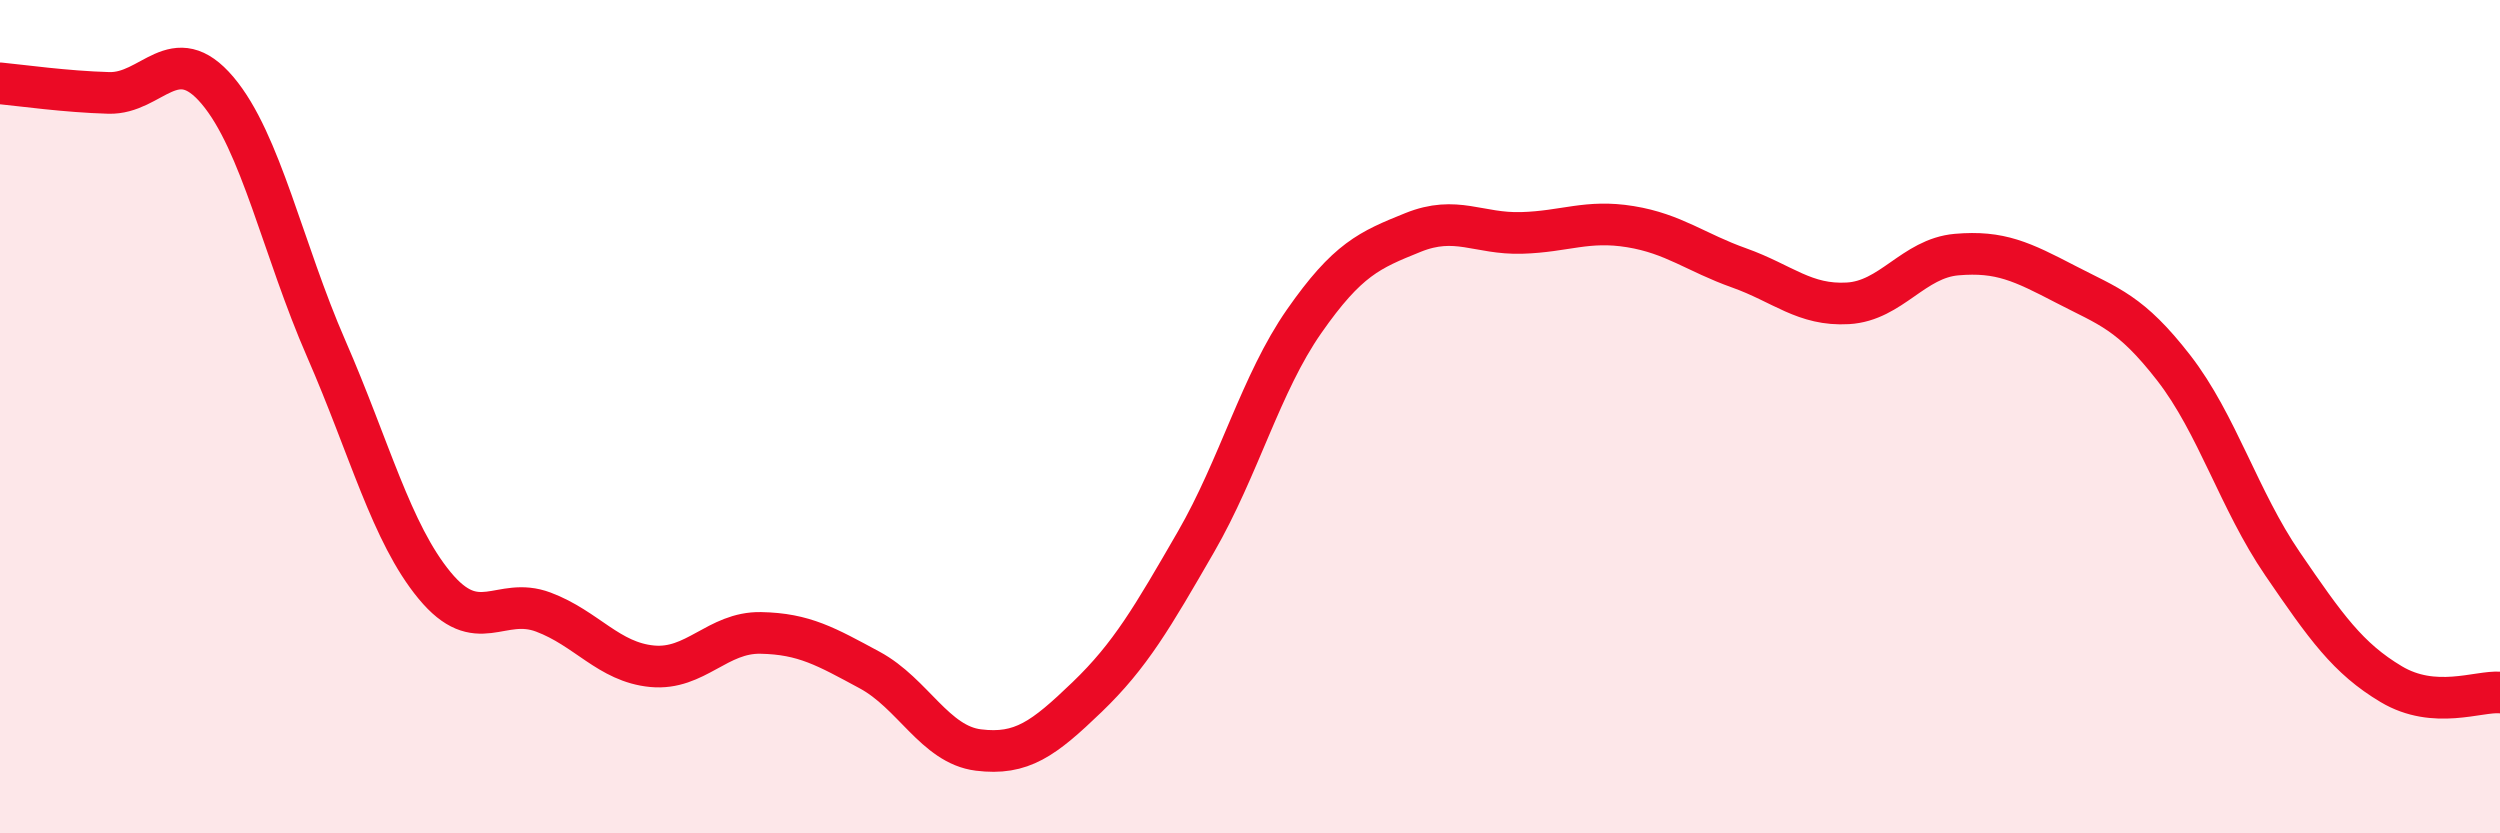
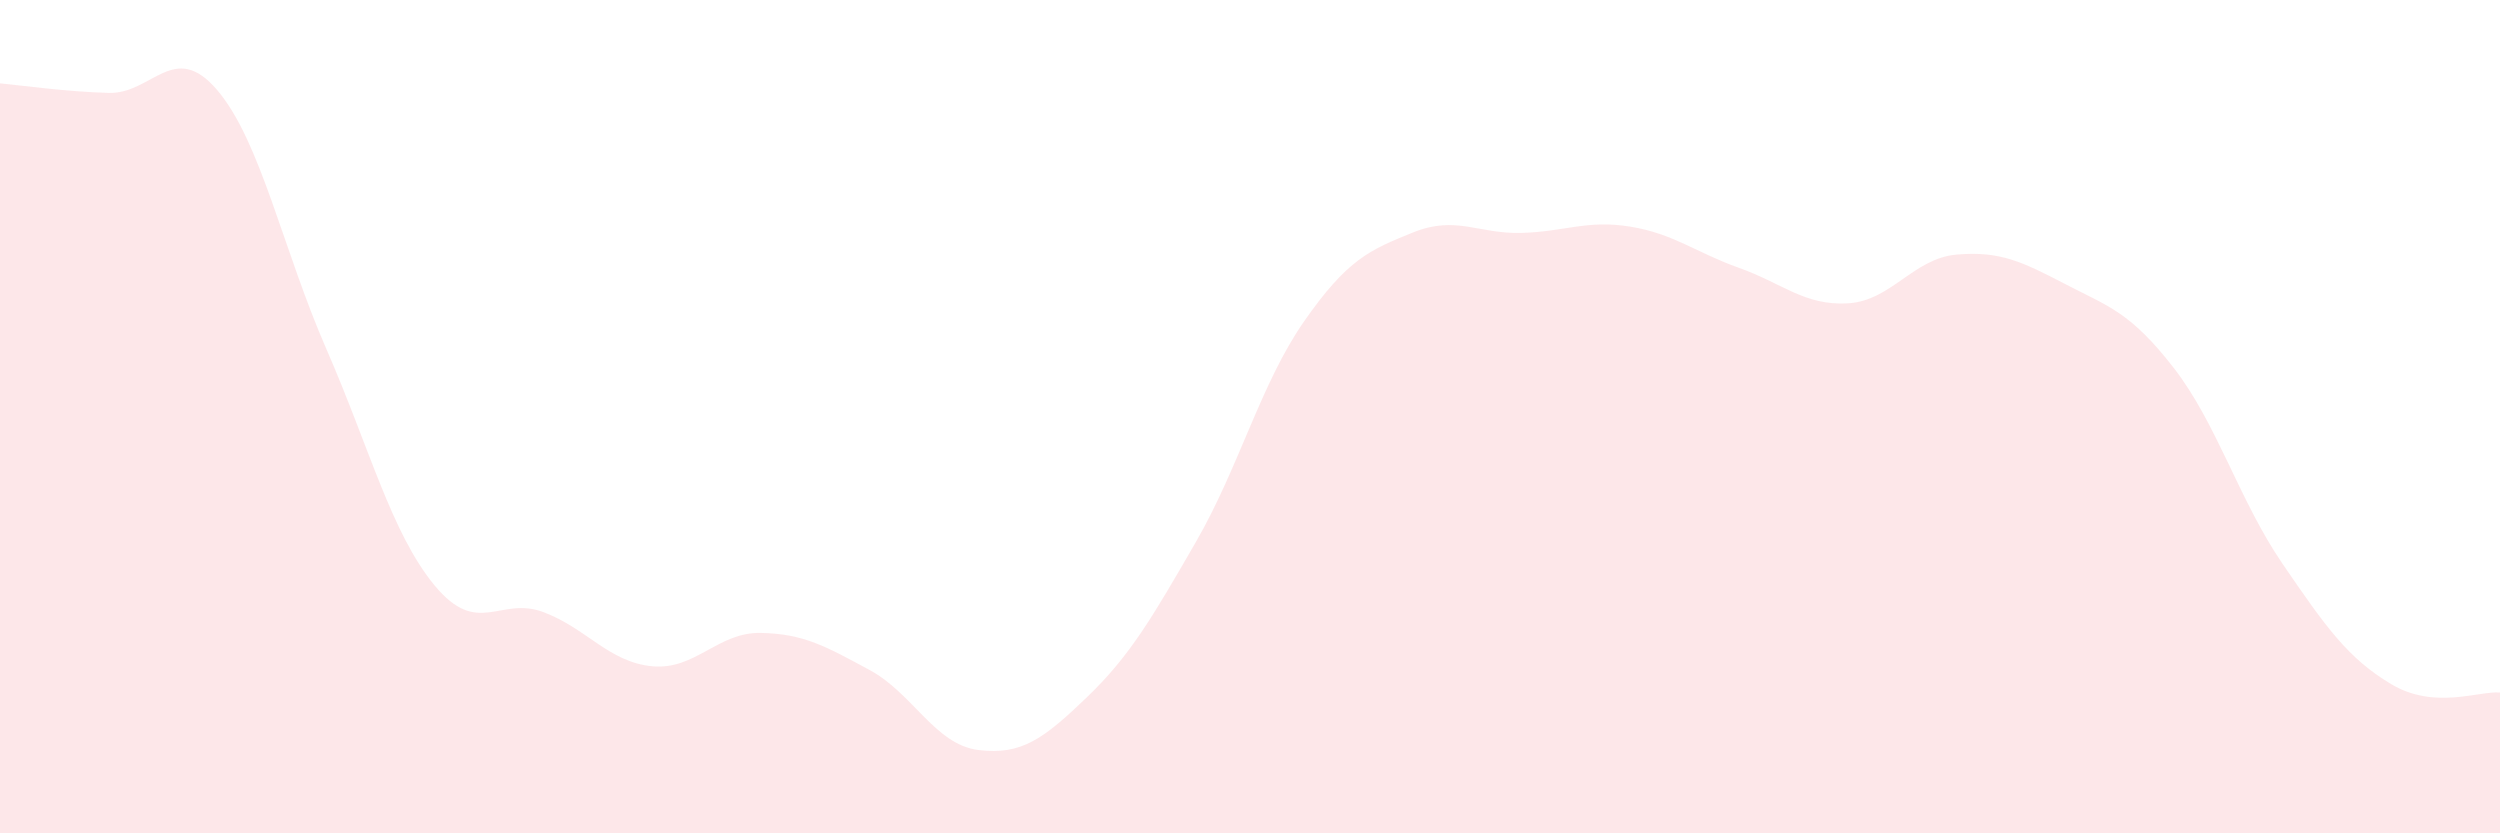
<svg xmlns="http://www.w3.org/2000/svg" width="60" height="20" viewBox="0 0 60 20">
  <path d="M 0,2 C 0.52,2.05 1.57,2.2 2.61,2.23 C 3.65,2.26 4.18,0.94 5.22,2.17 C 6.26,3.4 6.79,5.99 7.83,8.37 C 8.87,10.75 9.39,12.79 10.43,14.05 C 11.47,15.31 12,14.3 13.04,14.69 C 14.08,15.08 14.61,15.89 15.65,15.99 C 16.69,16.09 17.22,15.17 18.26,15.19 C 19.3,15.21 19.83,15.52 20.87,16.08 C 21.91,16.64 22.44,17.87 23.48,18 C 24.52,18.13 25.05,17.73 26.09,16.73 C 27.13,15.73 27.66,14.81 28.7,13.01 C 29.74,11.21 30.26,9.2 31.3,7.71 C 32.34,6.22 32.87,6 33.91,5.58 C 34.95,5.16 35.48,5.62 36.52,5.59 C 37.56,5.56 38.09,5.27 39.13,5.44 C 40.17,5.61 40.7,6.06 41.74,6.43 C 42.78,6.8 43.31,7.34 44.35,7.28 C 45.39,7.22 45.92,6.2 46.96,6.11 C 48,6.02 48.53,6.28 49.57,6.82 C 50.61,7.36 51.13,7.49 52.17,8.83 C 53.21,10.17 53.74,12.01 54.78,13.53 C 55.82,15.05 56.35,15.8 57.39,16.42 C 58.43,17.04 59.48,16.58 60,16.62L60 20L0 20Z" fill="#EB0A25" opacity="0.1" stroke-linecap="round" stroke-linejoin="round" />
-   <path d="M 0,2 C 0.52,2.05 1.57,2.2 2.61,2.23 C 3.65,2.26 4.18,0.94 5.22,2.17 C 6.26,3.4 6.79,5.99 7.83,8.37 C 8.87,10.75 9.39,12.79 10.43,14.05 C 11.47,15.31 12,14.3 13.04,14.69 C 14.08,15.08 14.61,15.89 15.65,15.99 C 16.69,16.09 17.22,15.17 18.26,15.19 C 19.3,15.21 19.83,15.52 20.87,16.08 C 21.91,16.64 22.44,17.87 23.48,18 C 24.52,18.13 25.05,17.73 26.09,16.73 C 27.13,15.73 27.66,14.81 28.7,13.01 C 29.74,11.21 30.26,9.2 31.3,7.71 C 32.34,6.22 32.87,6 33.91,5.58 C 34.95,5.16 35.48,5.62 36.52,5.59 C 37.56,5.56 38.09,5.27 39.13,5.44 C 40.17,5.61 40.7,6.06 41.74,6.43 C 42.78,6.8 43.31,7.34 44.35,7.28 C 45.39,7.22 45.92,6.2 46.96,6.11 C 48,6.02 48.53,6.28 49.57,6.82 C 50.61,7.36 51.13,7.49 52.17,8.83 C 53.21,10.17 53.74,12.01 54.78,13.53 C 55.82,15.05 56.35,15.8 57.39,16.42 C 58.43,17.04 59.48,16.58 60,16.62" stroke="#EB0A25" stroke-width="1" fill="none" stroke-linecap="round" stroke-linejoin="round" />
</svg>